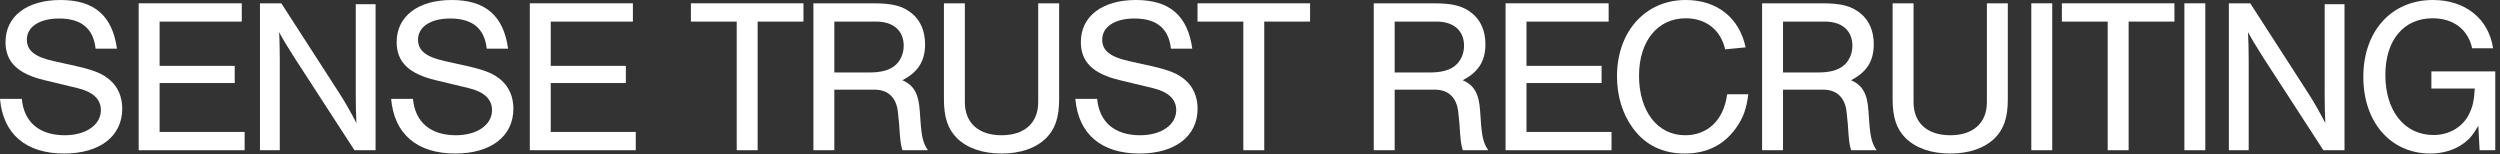
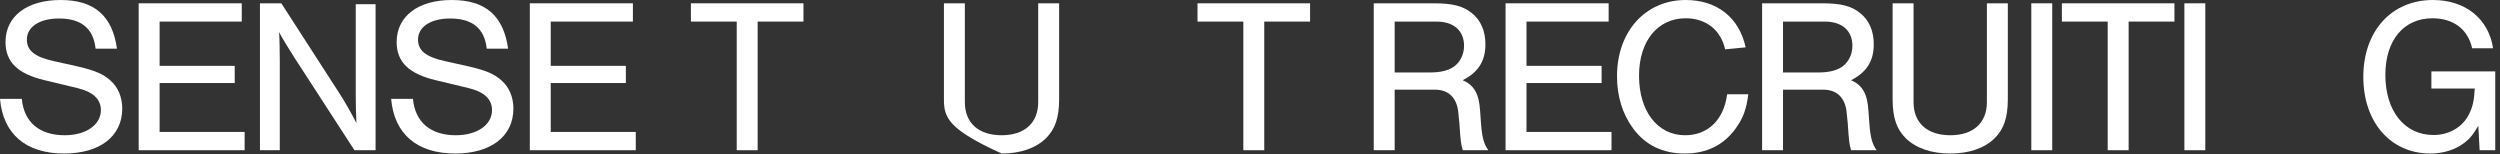
<svg xmlns="http://www.w3.org/2000/svg" width="227" height="14" viewBox="0 0 227 14" fill="none">
  <rect x="0" y="0" width="227" height="14" fill="#333333" stroke="none" />
  <path d="M220.77 6.48H226.57V13.64H225.15L225.03 11.42C224.57 12.22 224.27 12.58 223.75 12.98C222.93 13.6 221.85 13.94 220.67 13.94C217.07 13.94 214.59 11.1 214.59 6.98C214.59 2.82 217.15 0 220.91 0C223.85 0 225.97 1.7 226.37 4.38H224.47C224.09 2.66 222.77 1.66 220.87 1.66C218.25 1.66 216.59 3.66 216.59 6.8C216.59 10.08 218.33 12.26 220.97 12.26C222.39 12.26 223.63 11.52 224.19 10.36C224.53 9.7 224.65 9.1 224.71 8.04H220.77V6.48Z" fill="white" />
-   <path d="M212.881 13.64H210.961L205.501 5.22C204.841 4.18 204.441 3.52 204.121 2.92C204.161 3.52 204.181 4.78 204.181 5.44V13.64H202.381V0.3H204.321L209.561 8.42C210.061 9.18 210.741 10.38 211.141 11.18C211.101 10.44 211.081 9.62 211.081 8.68V0.38H212.881V13.64Z" fill="white" />
  <path d="M200.242 0.3V13.64H198.342V0.3H200.242Z" fill="white" />
  <path d="M193.279 1.96V13.64H191.379V1.96H187.219V0.3H197.439V1.96H193.279Z" fill="white" />
  <path d="M186.343 0.3V13.64H184.443V0.3H186.343Z" fill="white" />
  <path d="M180.41 0.3H182.31V9.02C182.31 10.66 181.95 11.72 181.13 12.54C180.19 13.46 178.79 13.94 177.09 13.94C175.37 13.94 173.97 13.46 173.03 12.54C172.21 11.72 171.85 10.66 171.85 9.02V0.3H173.75V9.28C173.75 11.16 174.99 12.28 177.09 12.28C179.17 12.28 180.41 11.16 180.41 9.28V0.3Z" fill="white" />
  <path d="M161.898 8.14V13.64H159.998V0.3H165.438C167.178 0.3 168.098 0.54 168.918 1.2C169.718 1.84 170.138 2.82 170.138 4.02C170.138 5.54 169.498 6.56 168.078 7.28C169.138 7.76 169.558 8.52 169.658 10.1L169.738 11.22C169.838 12.5 169.998 13.08 170.398 13.64H168.078C167.918 13.08 167.878 12.78 167.778 11.22L167.678 10.24C167.558 8.88 166.798 8.14 165.538 8.14H161.898ZM161.898 6.58H165.078C166.098 6.58 166.798 6.4 167.318 6.02C167.858 5.62 168.198 4.92 168.198 4.16C168.198 2.78 167.258 1.96 165.698 1.96H161.898V6.58Z" fill="white" />
  <path d="M158.504 4.3L156.644 4.48C156.244 2.72 154.904 1.66 153.064 1.66C150.504 1.66 148.824 3.74 148.824 6.88C148.824 10.1 150.504 12.28 153.004 12.28C155.084 12.28 156.524 10.88 156.824 8.56H158.744C158.584 9.88 158.284 10.72 157.604 11.66C156.504 13.18 154.964 13.94 152.964 13.94C150.984 13.94 149.404 13.18 148.284 11.66C147.324 10.36 146.824 8.74 146.824 6.92C146.824 2.86 149.404 0 153.064 0C155.904 0 157.924 1.6 158.504 4.3Z" fill="white" />
  <path d="M146.065 0.3V1.96H138.605V5.98H145.425V7.54H138.605V11.98H146.325V13.64H136.705V0.3H146.065Z" fill="white" />
  <path d="M126.636 8.14V13.64H124.736V0.3H130.176C131.916 0.3 132.836 0.54 133.656 1.2C134.456 1.84 134.876 2.82 134.876 4.02C134.876 5.54 134.236 6.56 132.816 7.28C133.876 7.76 134.296 8.52 134.396 10.1L134.476 11.22C134.576 12.5 134.736 13.08 135.136 13.64H132.816C132.656 13.08 132.616 12.78 132.516 11.22L132.416 10.24C132.296 8.88 131.536 8.14 130.276 8.14H126.636ZM126.636 6.58H129.816C130.836 6.58 131.536 6.4 132.056 6.02C132.596 5.62 132.936 4.92 132.936 4.16C132.936 2.78 131.996 1.96 130.436 1.96H126.636V6.58Z" fill="white" />
  <path d="M114.794 1.96V13.64H112.894V1.96H108.734V0.3H118.954V1.96H114.794Z" fill="white" />
-   <path d="M108.261 4.42H106.321C106.121 2.58 105.021 1.68 103.001 1.68C101.221 1.68 100.081 2.44 100.081 3.6C100.081 4.58 100.781 5.16 102.481 5.54L104.641 6.02C106.221 6.38 107.021 6.72 107.661 7.3C108.361 7.92 108.741 8.82 108.741 9.86C108.741 12.38 106.701 13.94 103.461 13.94C100.001 13.94 97.921 12.18 97.641 8.98H99.621C99.821 11.1 101.221 12.28 103.521 12.28C105.441 12.28 106.801 11.34 106.801 10C106.801 9 106.081 8.34 104.681 8L101.681 7.28C99.241 6.7 98.141 5.62 98.141 3.82C98.141 1.48 100.081 0 103.141 0C106.201 0 107.841 1.42 108.261 4.42Z" fill="white" />
-   <path d="M94.269 0.3H96.169V9.02C96.169 10.66 95.809 11.72 94.989 12.54C94.049 13.46 92.649 13.94 90.949 13.94C89.229 13.94 87.829 13.46 86.889 12.54C86.069 11.72 85.709 10.66 85.709 9.02V0.3H87.609V9.28C87.609 11.16 88.849 12.28 90.949 12.28C93.029 12.28 94.269 11.16 94.269 9.28V0.3Z" fill="white" />
-   <path d="M75.757 8.14V13.64H73.857V0.3H79.297C81.037 0.3 81.957 0.54 82.777 1.2C83.577 1.84 83.997 2.82 83.997 4.02C83.997 5.54 83.357 6.56 81.937 7.28C82.997 7.76 83.417 8.52 83.517 10.1L83.597 11.22C83.697 12.5 83.857 13.08 84.257 13.64H81.937C81.777 13.08 81.737 12.78 81.637 11.22L81.537 10.24C81.417 8.88 80.657 8.14 79.397 8.14H75.757ZM75.757 6.58H78.937C79.957 6.58 80.657 6.4 81.177 6.02C81.717 5.62 82.057 4.92 82.057 4.16C82.057 2.78 81.117 1.96 79.557 1.96H75.757V6.58Z" fill="white" />
+   <path d="M94.269 0.3H96.169V9.02C96.169 10.66 95.809 11.72 94.989 12.54C94.049 13.46 92.649 13.94 90.949 13.94C86.069 11.72 85.709 10.66 85.709 9.02V0.3H87.609V9.28C87.609 11.16 88.849 12.28 90.949 12.28C93.029 12.28 94.269 11.16 94.269 9.28V0.3Z" fill="white" />
  <path d="M68.794 1.96V13.64H66.894V1.96H62.734V0.3H72.954V1.96H68.794Z" fill="white" />
  <path d="M57.467 0.3V1.96H50.007V5.98H56.827V7.54H50.007V11.98H57.727V13.64H48.107V0.3H57.467Z" fill="white" />
  <path d="M46.136 4.42H44.196C43.996 2.58 42.896 1.68 40.876 1.68C39.096 1.68 37.956 2.44 37.956 3.6C37.956 4.58 38.656 5.16 40.356 5.54L42.516 6.02C44.096 6.38 44.896 6.72 45.536 7.3C46.236 7.92 46.616 8.82 46.616 9.86C46.616 12.38 44.576 13.94 41.336 13.94C37.876 13.94 35.796 12.18 35.516 8.98H37.496C37.696 11.1 39.096 12.28 41.396 12.28C43.316 12.28 44.676 11.34 44.676 10C44.676 9 43.956 8.34 42.556 8L39.556 7.28C37.116 6.7 36.016 5.62 36.016 3.82C36.016 1.48 37.956 0 41.016 0C44.076 0 45.716 1.42 46.136 4.42Z" fill="white" />
  <path d="M34.103 13.64H32.184L26.724 5.22C26.064 4.18 25.663 3.52 25.343 2.92C25.384 3.52 25.404 4.78 25.404 5.44V13.64H23.604V0.3H25.544L30.784 8.42C31.284 9.18 31.963 10.38 32.364 11.18C32.324 10.44 32.303 9.62 32.303 8.68V0.38H34.103V13.64Z" fill="white" />
  <path d="M21.952 0.3V1.96H14.492V5.98H21.312V7.54H14.492V11.98H22.212V13.64H12.592V0.3H21.952Z" fill="white" />
  <path d="M10.62 4.42H8.68C8.48 2.58 7.38 1.68 5.36 1.68C3.58 1.68 2.44 2.44 2.44 3.6C2.44 4.58 3.14 5.16 4.84 5.54L7 6.02C8.58 6.38 9.38 6.72 10.02 7.3C10.72 7.92 11.1 8.82 11.1 9.86C11.1 12.38 9.06 13.94 5.82 13.94C2.36 13.94 0.28 12.18 0 8.98H1.98C2.18 11.1 3.58 12.28 5.88 12.28C7.8 12.28 9.16 11.34 9.16 10C9.16 9 8.44 8.34 7.04 8L4.04 7.28C1.6 6.7 0.5 5.62 0.5 3.82C0.5 1.48 2.44 0 5.5 0C8.56 0 10.2 1.42 10.62 4.42Z" fill="white" />
</svg>